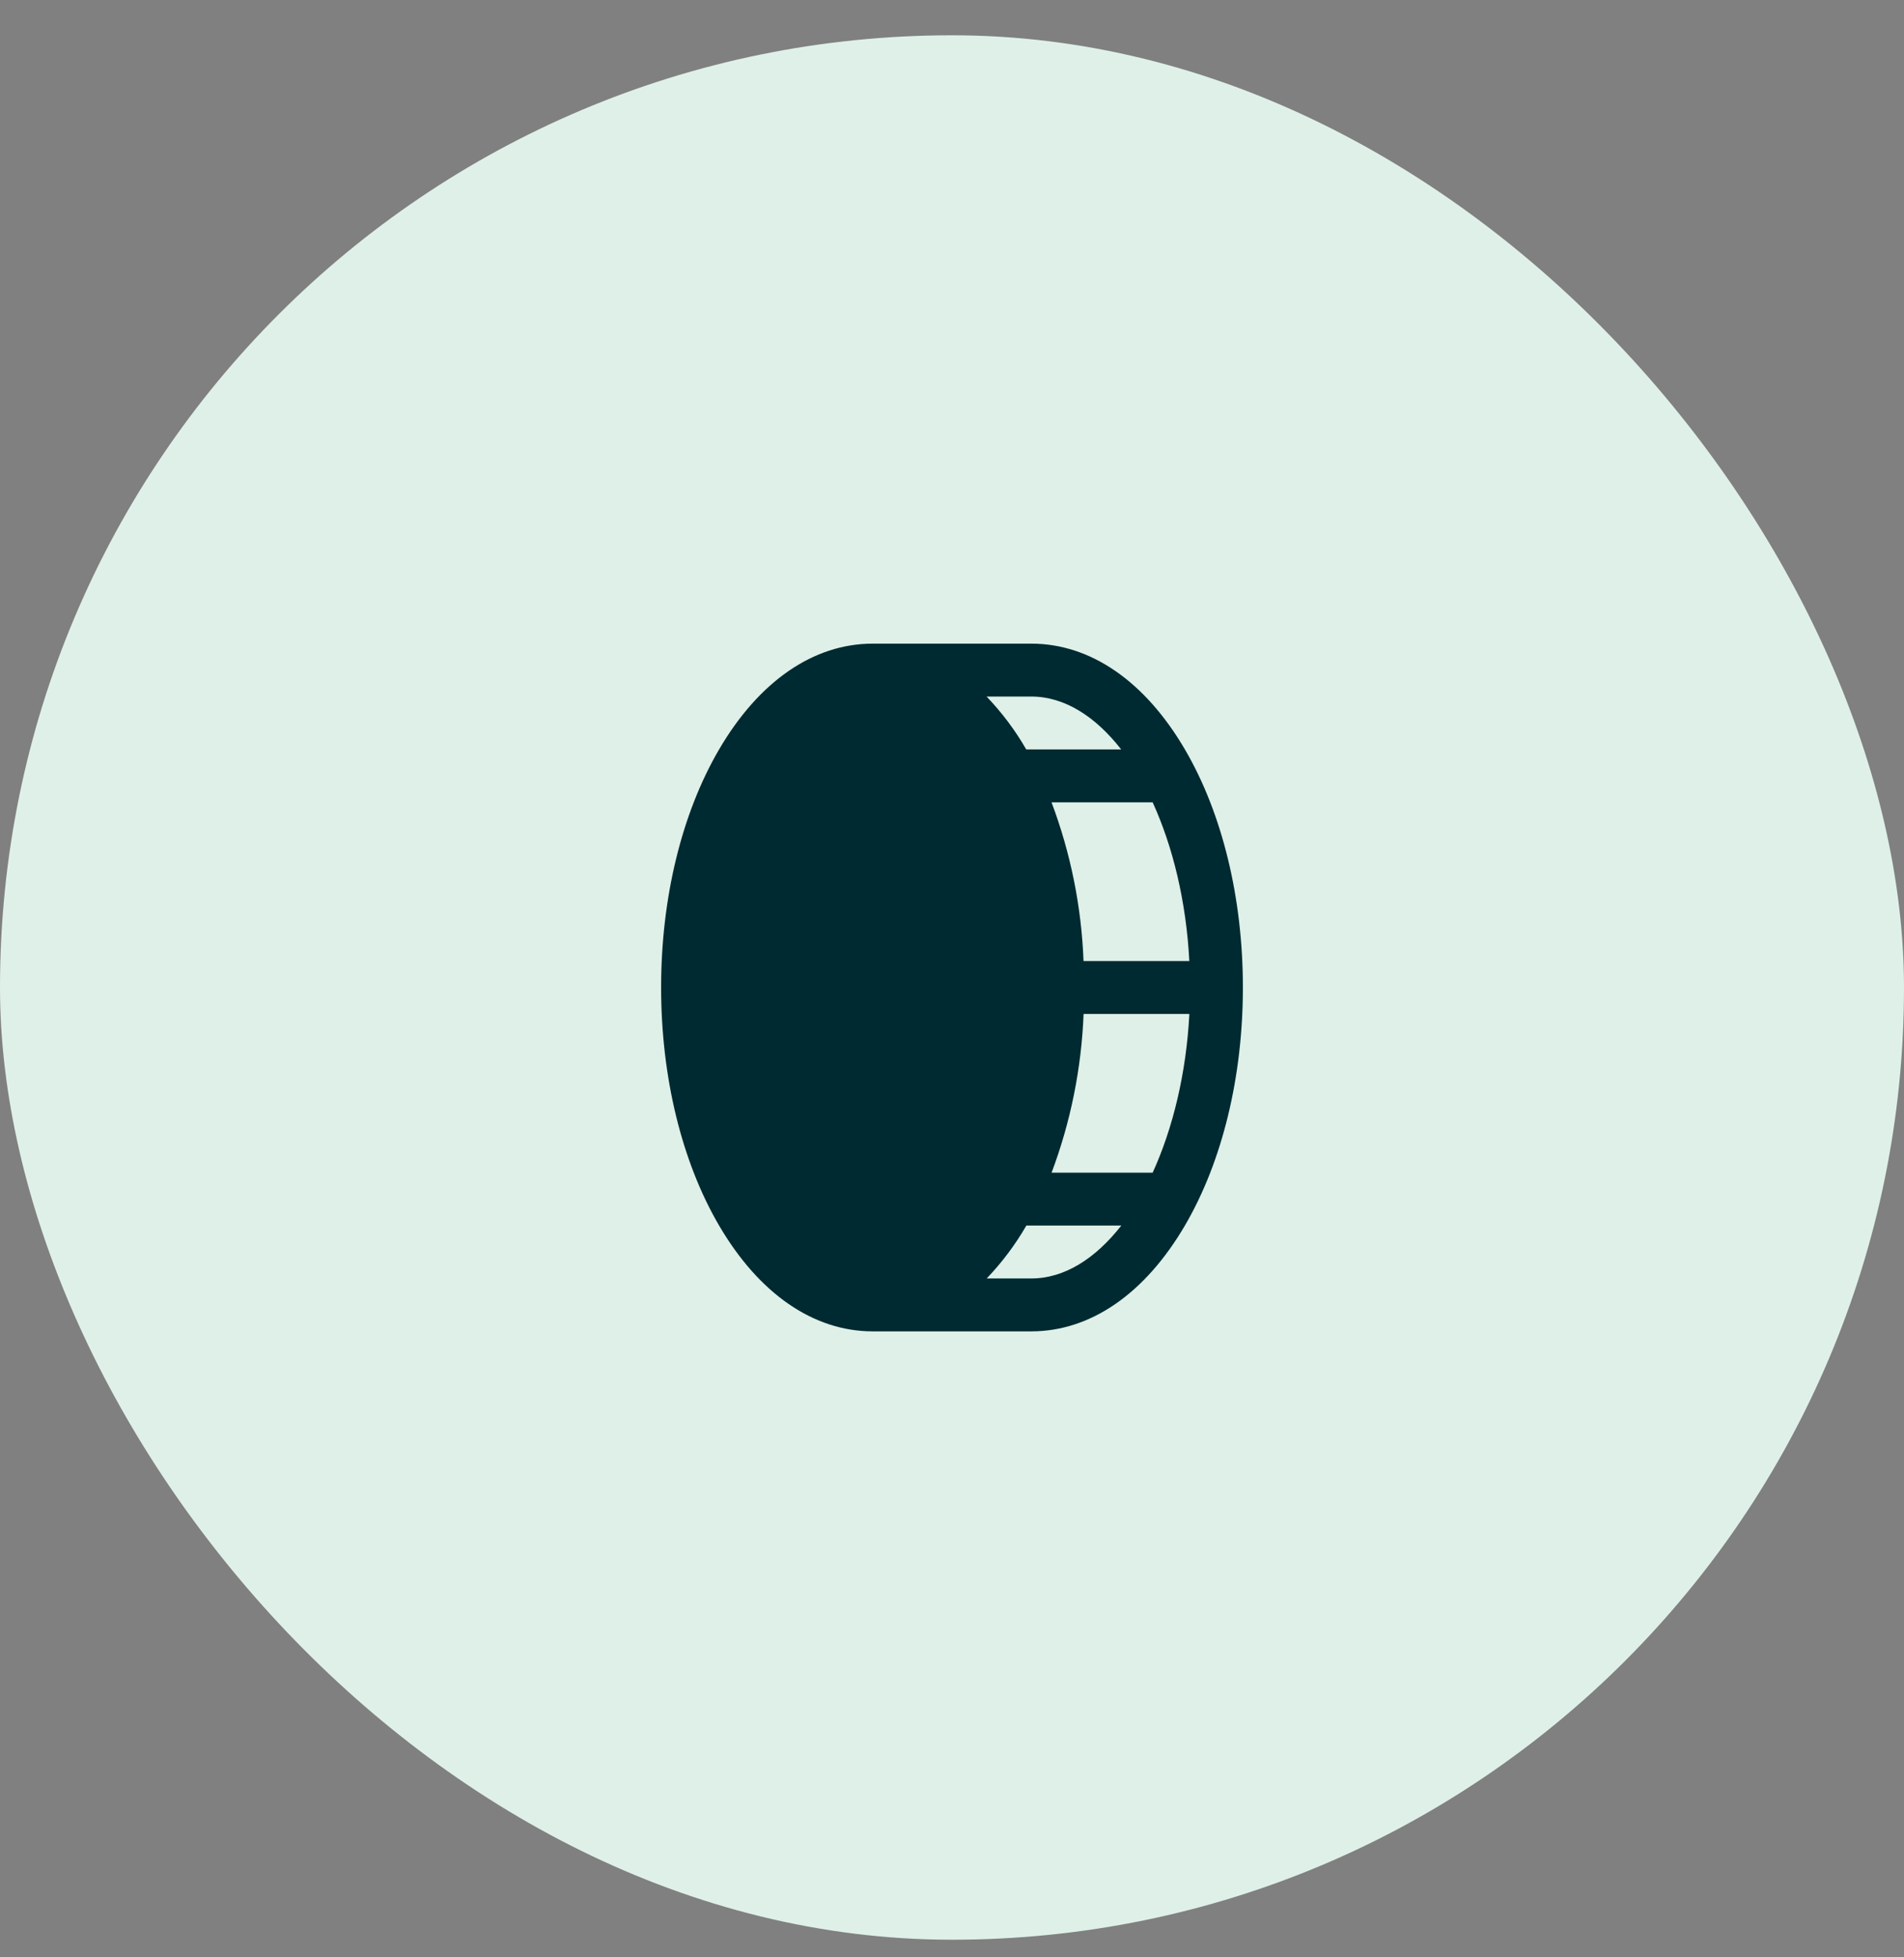
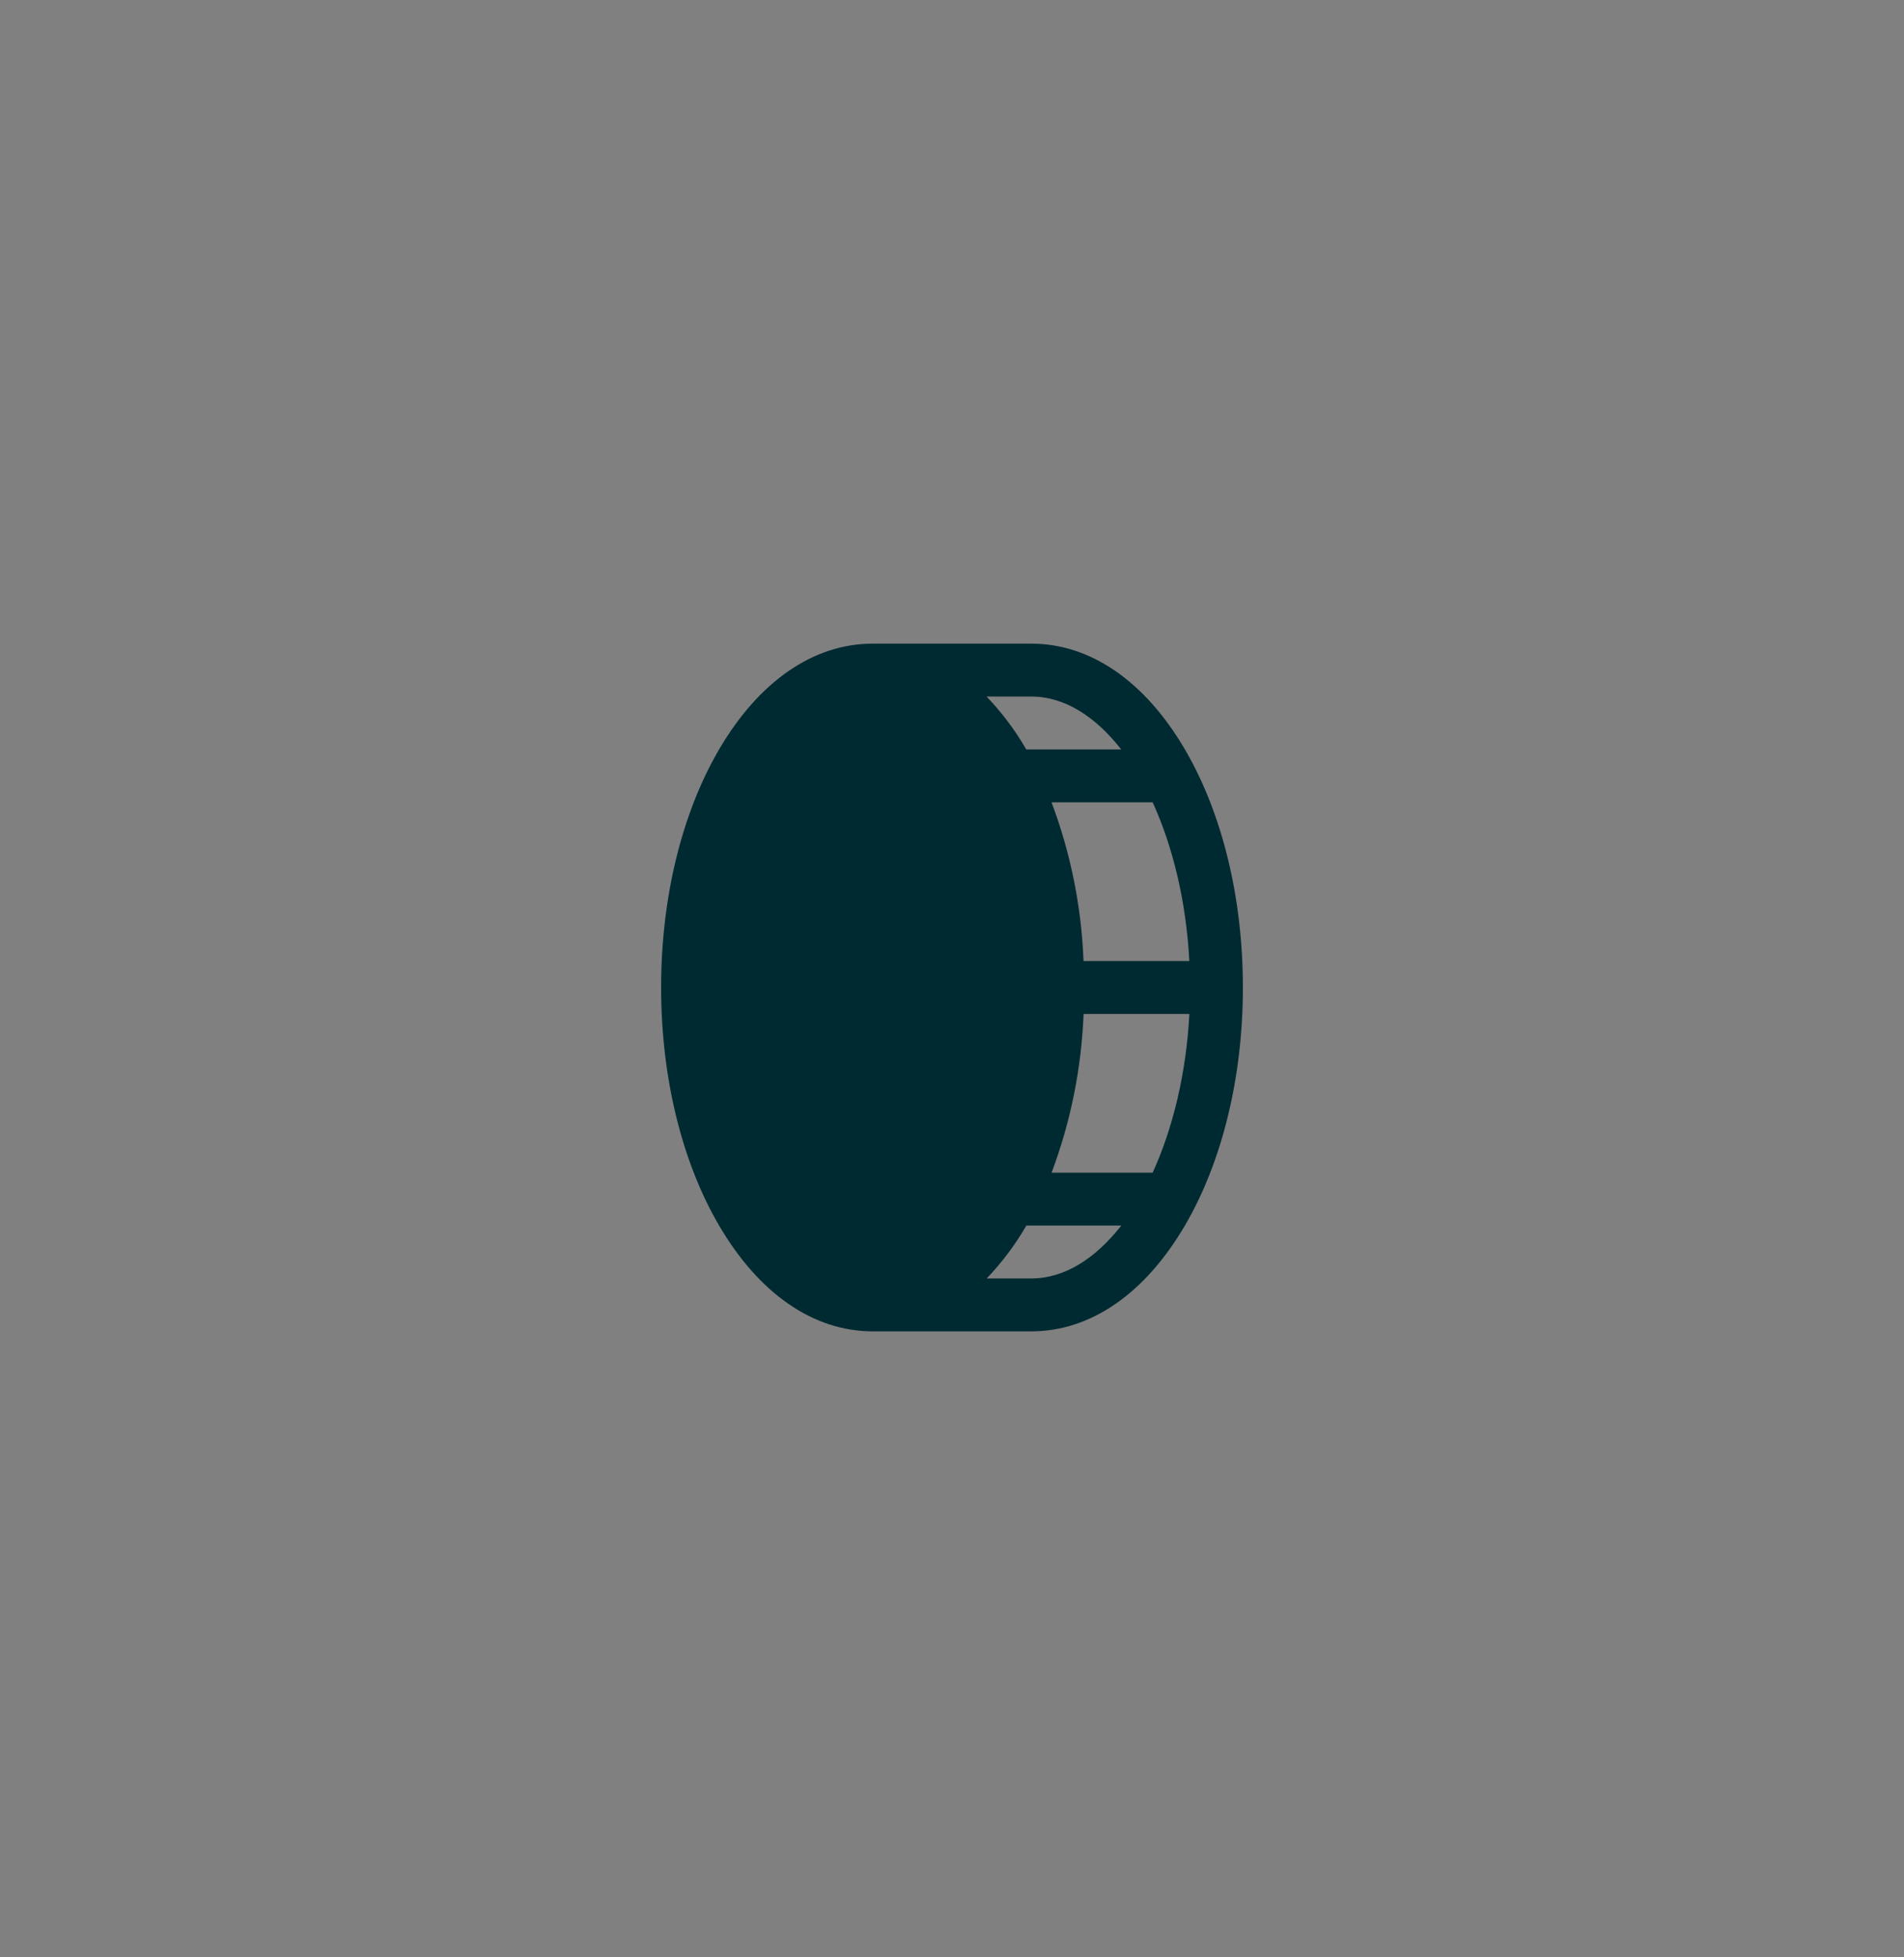
<svg xmlns="http://www.w3.org/2000/svg" width="36" height="37" viewBox="0 0 36 37" fill="none">
  <rect x="0" y="0" width="36" height="37" fill="#808080" stroke="none" />
-   <rect y="0.667" width="36" height="36" rx="18" fill="#DFF0E8" />
  <path d="M22.407 14.172C21.652 12.879 20.62 12.167 19.5 12.167H16.5C15.38 12.167 14.348 12.879 13.593 14.172C12.888 15.38 12.5 16.979 12.5 18.667C12.5 20.354 12.888 21.953 13.593 23.161C14.348 24.454 15.38 25.167 16.5 25.167H19.5C20.62 25.167 21.652 24.454 22.407 23.161C23.112 21.953 23.5 20.354 23.5 18.667C23.5 16.979 23.112 15.38 22.407 14.172ZM22.487 18.167H20.487C20.448 17.141 20.244 16.128 19.882 15.167H21.794C22.176 16.003 22.429 17.042 22.487 18.167ZM21.199 14.167H19.404C19.195 13.804 18.943 13.469 18.654 13.167H19.5C20.125 13.167 20.712 13.542 21.199 14.167ZM19.5 24.167H18.656C18.945 23.865 19.197 23.529 19.406 23.167H21.201C20.712 23.792 20.125 24.167 19.5 24.167ZM21.794 22.167H19.883C20.244 21.206 20.448 20.193 20.488 19.167H22.488C22.429 20.292 22.176 21.33 21.794 22.167Z" fill="#002A31" />
</svg>